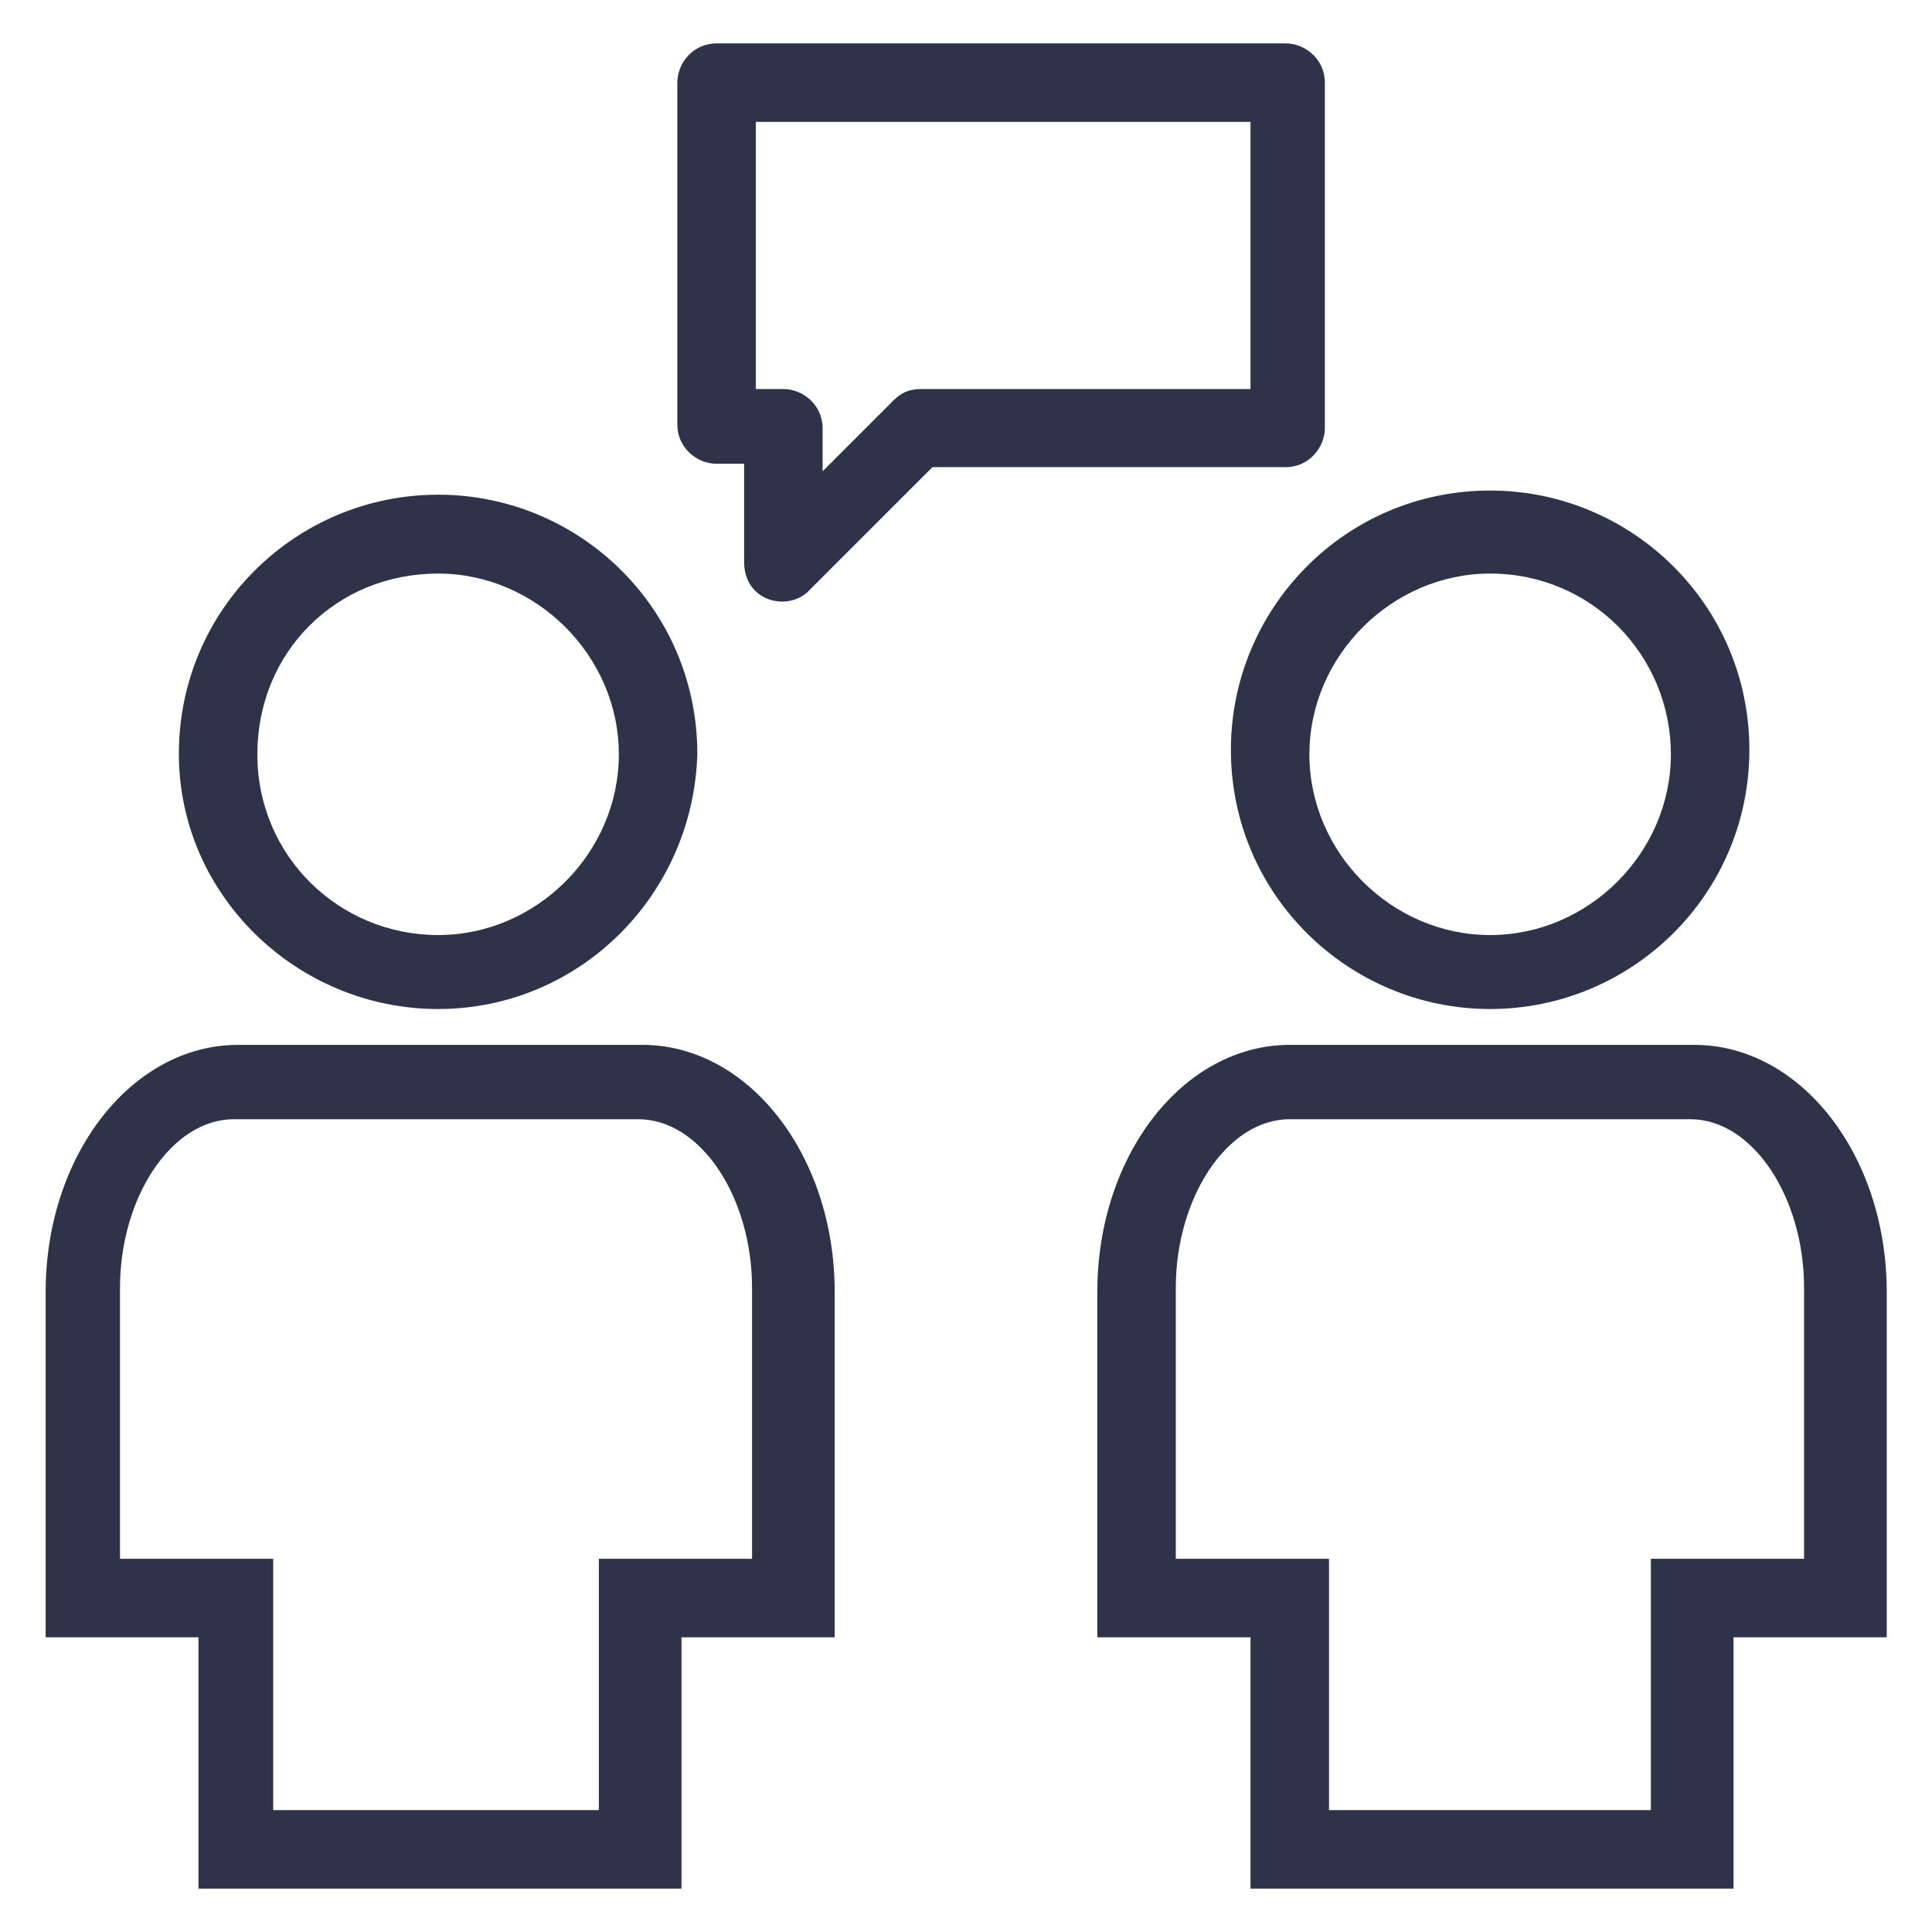
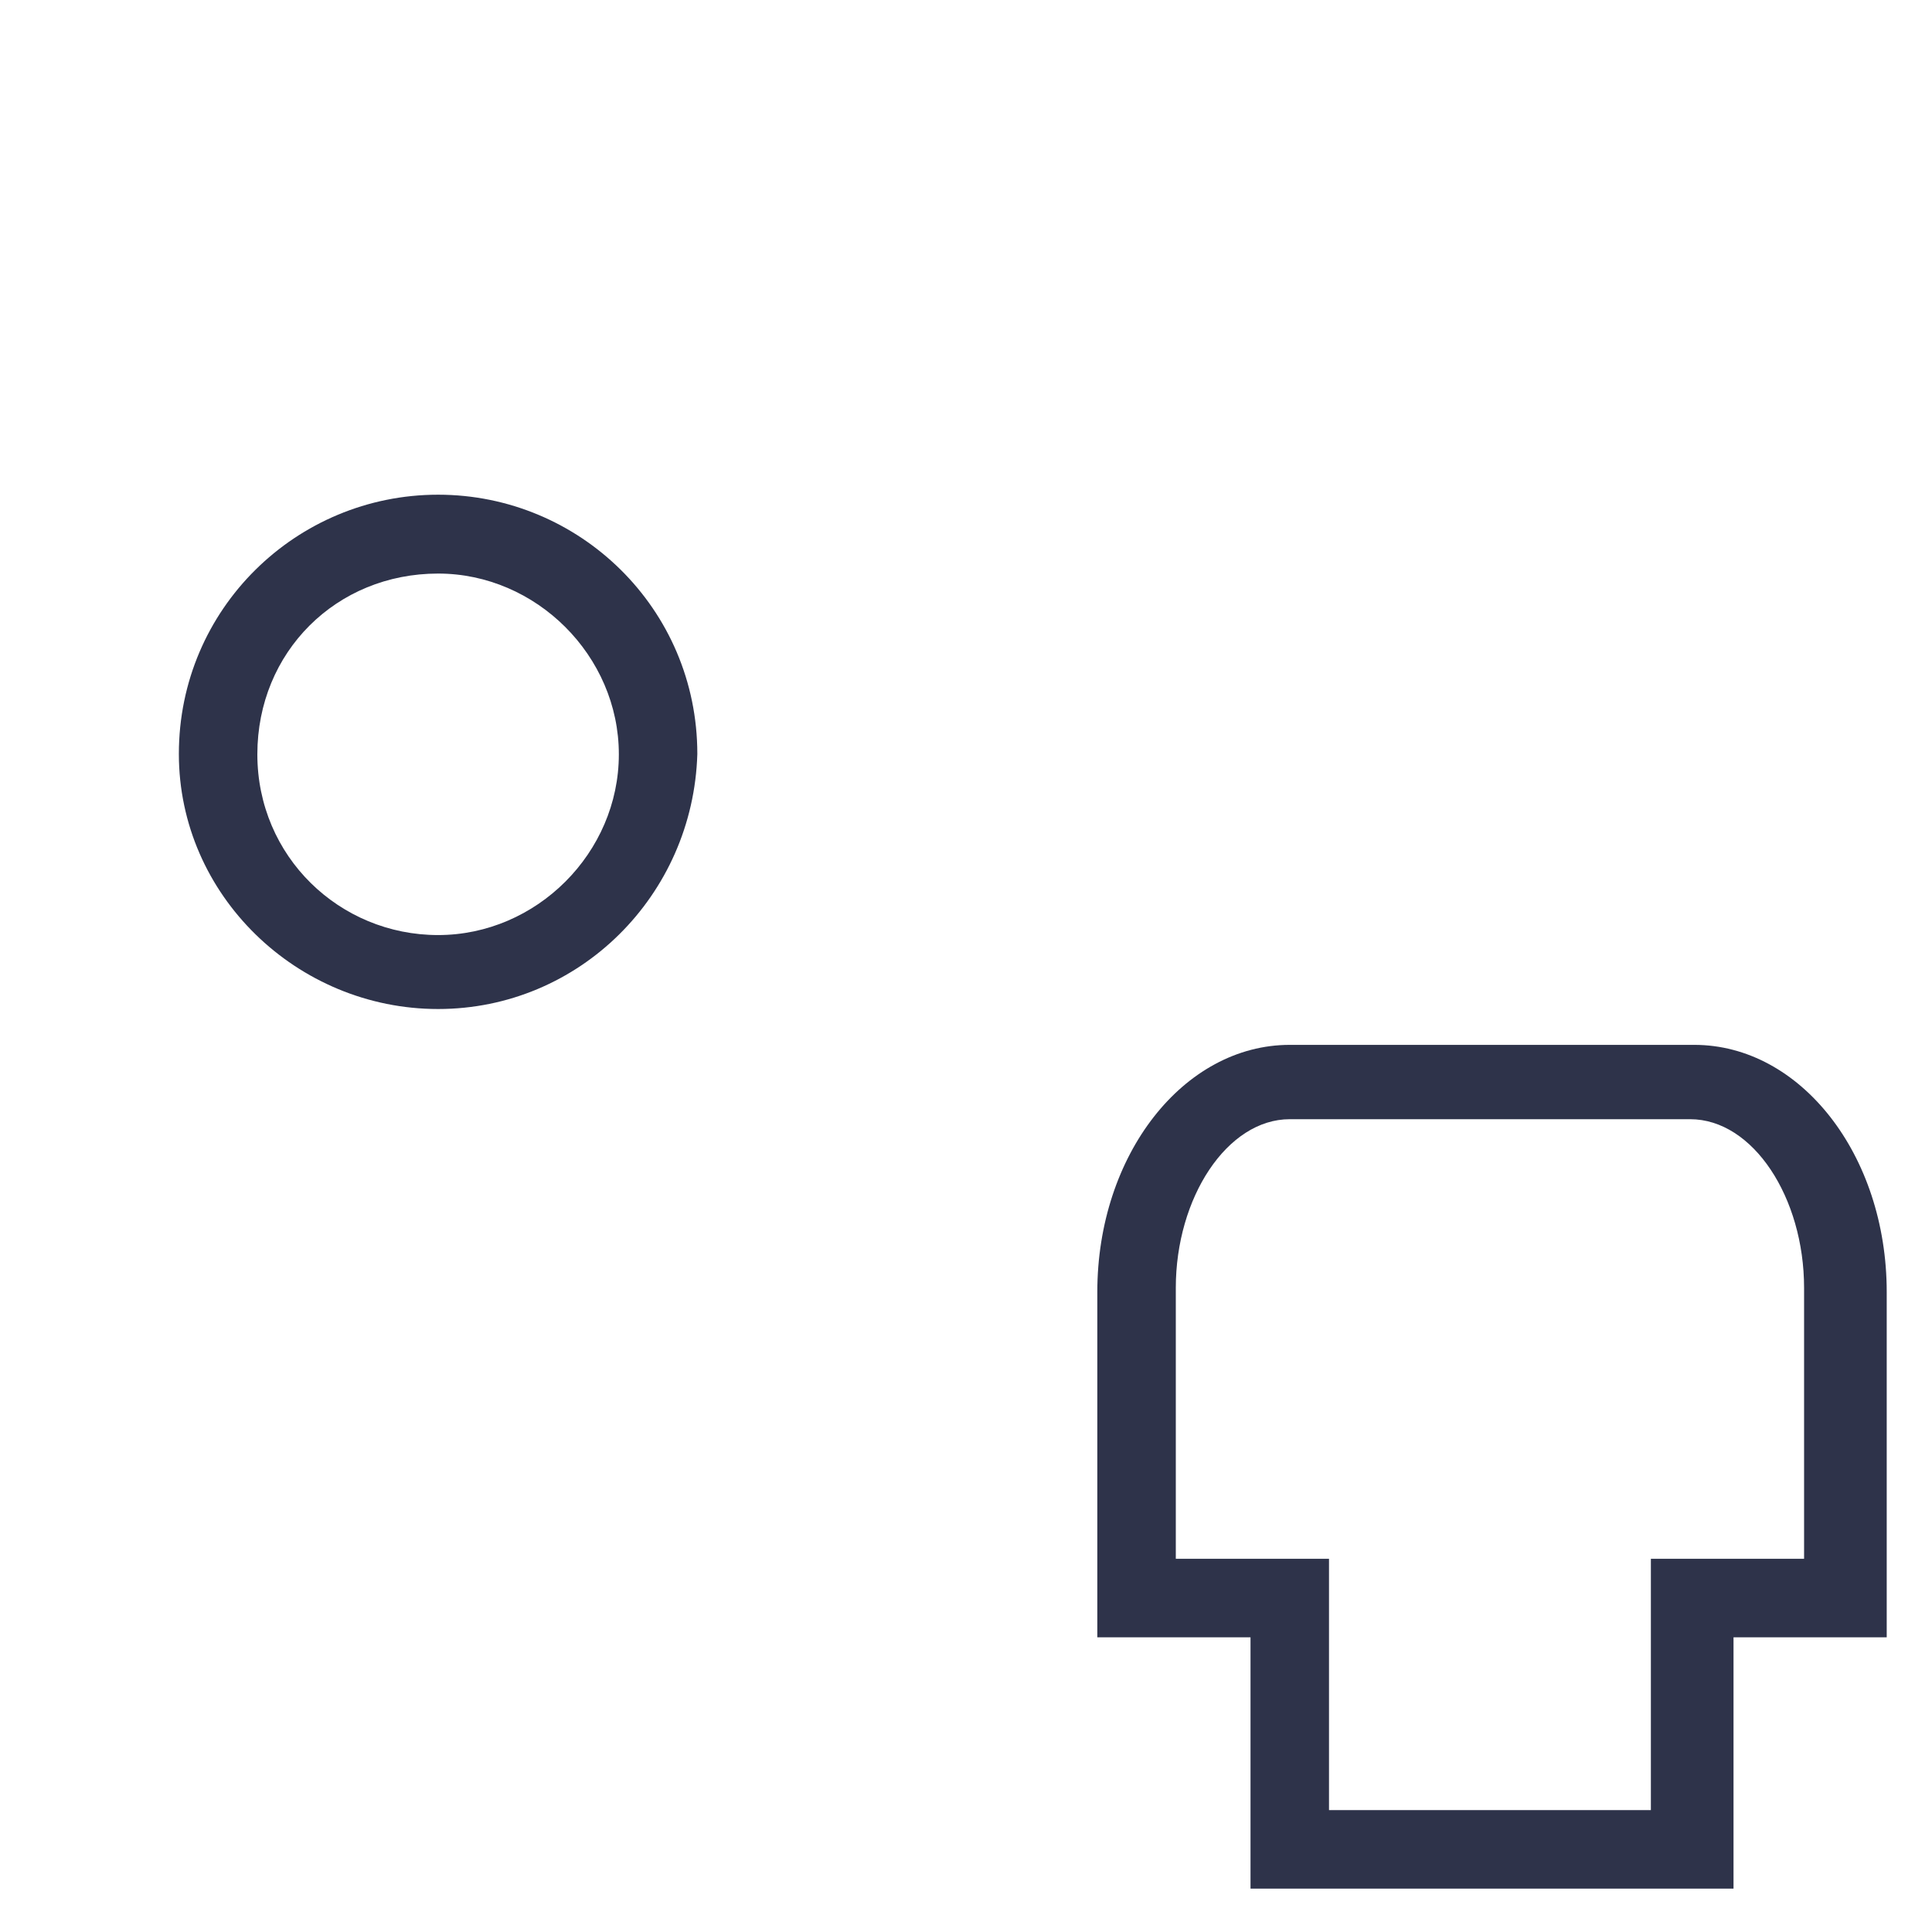
<svg xmlns="http://www.w3.org/2000/svg" id="Слой_1" x="0px" y="0px" viewBox="0 0 512 512" style="enable-background:new 0 0 512 512;" xml:space="preserve">
  <style type="text/css"> .st0{fill:#2E334A;} </style>
  <g>
    <g>
      <g>
        <g>
          <g>
-             <path class="st0" d="M394.9,267.4c-37.4,0-68.7-30.2-68.7-68.7c0-37.4,30.2-68.7,68.7-68.7c37.4,0,68.7,30.2,68.7,68.7 S432.3,267.4,394.9,267.4L394.9,267.4z M394.9,152c-26,0-47.9,21.8-47.9,47.9s21.8,47.9,47.9,47.9s47.9-21.8,47.9-47.9 S421.9,152,394.9,152z" />
-           </g>
+             </g>
          <g>
            <path class="st0" d="M458.3,500.5H331.4v-66.6h-40.6v-91.5c0-36.4,22.9-65.5,51-65.5H449c28.1,0,51,29.1,51,65.5v91.5h-40.6 v66.6H458.3z M351.2,479.7h86.3v-66.6h40.6v-71.8c0-23.9-13.5-44.7-30.2-44.7H341.8c-16.6,0-30.2,20.8-30.2,44.7v71.8h40.6 v66.6L351.2,479.7L351.2,479.7z" />
          </g>
        </g>
        <g>
          <g>
            <path class="st0" d="M116.1,267.4c-37.4,0-68.7-30.2-68.7-67.6c0-38.5,31.2-68.7,68.7-68.7s68.7,30.2,68.7,68.7 C183.7,237.3,153.5,267.4,116.1,267.4z M116.1,152c-27,0-47.9,20.8-47.9,47.9s21.8,47.9,47.9,47.9S164,226,164,199.9 S142.1,152,116.1,152z" />
          </g>
          <g>
-             <path class="st0" d="M179.5,500.5H52.6v-66.6H12.1v-91.5c0-36.4,22.9-65.5,51-65.5h107.1c28.1,0,51,29.1,51,65.5v91.5h-40.6 v66.6H179.5z M72.4,479.7h86.3v-66.6h40.6v-71.8c0-23.9-13.5-44.7-30.2-44.7H62c-16.6,0-30.2,20.8-30.2,44.7v71.8h40.6 C72.4,413.1,72.4,479.7,72.4,479.7z" />
-           </g>
+             </g>
        </g>
        <g>
-           <path class="st0" d="M197.2,148.9v-26h-7.3c-5.2,0-10.4-4.2-10.4-10.4V21.9c0-5.2,4.2-10.4,10.4-10.4h150.8 c5.2,0,10.4,4.2,10.4,10.4v91.5c0,5.2-4.2,10.4-10.4,10.4h-93.6l-33.3,33.3C208,162,197.2,159.1,197.2,148.9z M200.3,103.1h7.3 c5.2,0,10.4,4.2,10.4,10.4v11.4l18.7-18.7c2.1-2.1,4.2-3.1,7.3-3.1h87.4V32.3H200.3L200.3,103.1L200.3,103.1z" />
-         </g>
+           </g>
      </g>
    </g>
  </g>
</svg>